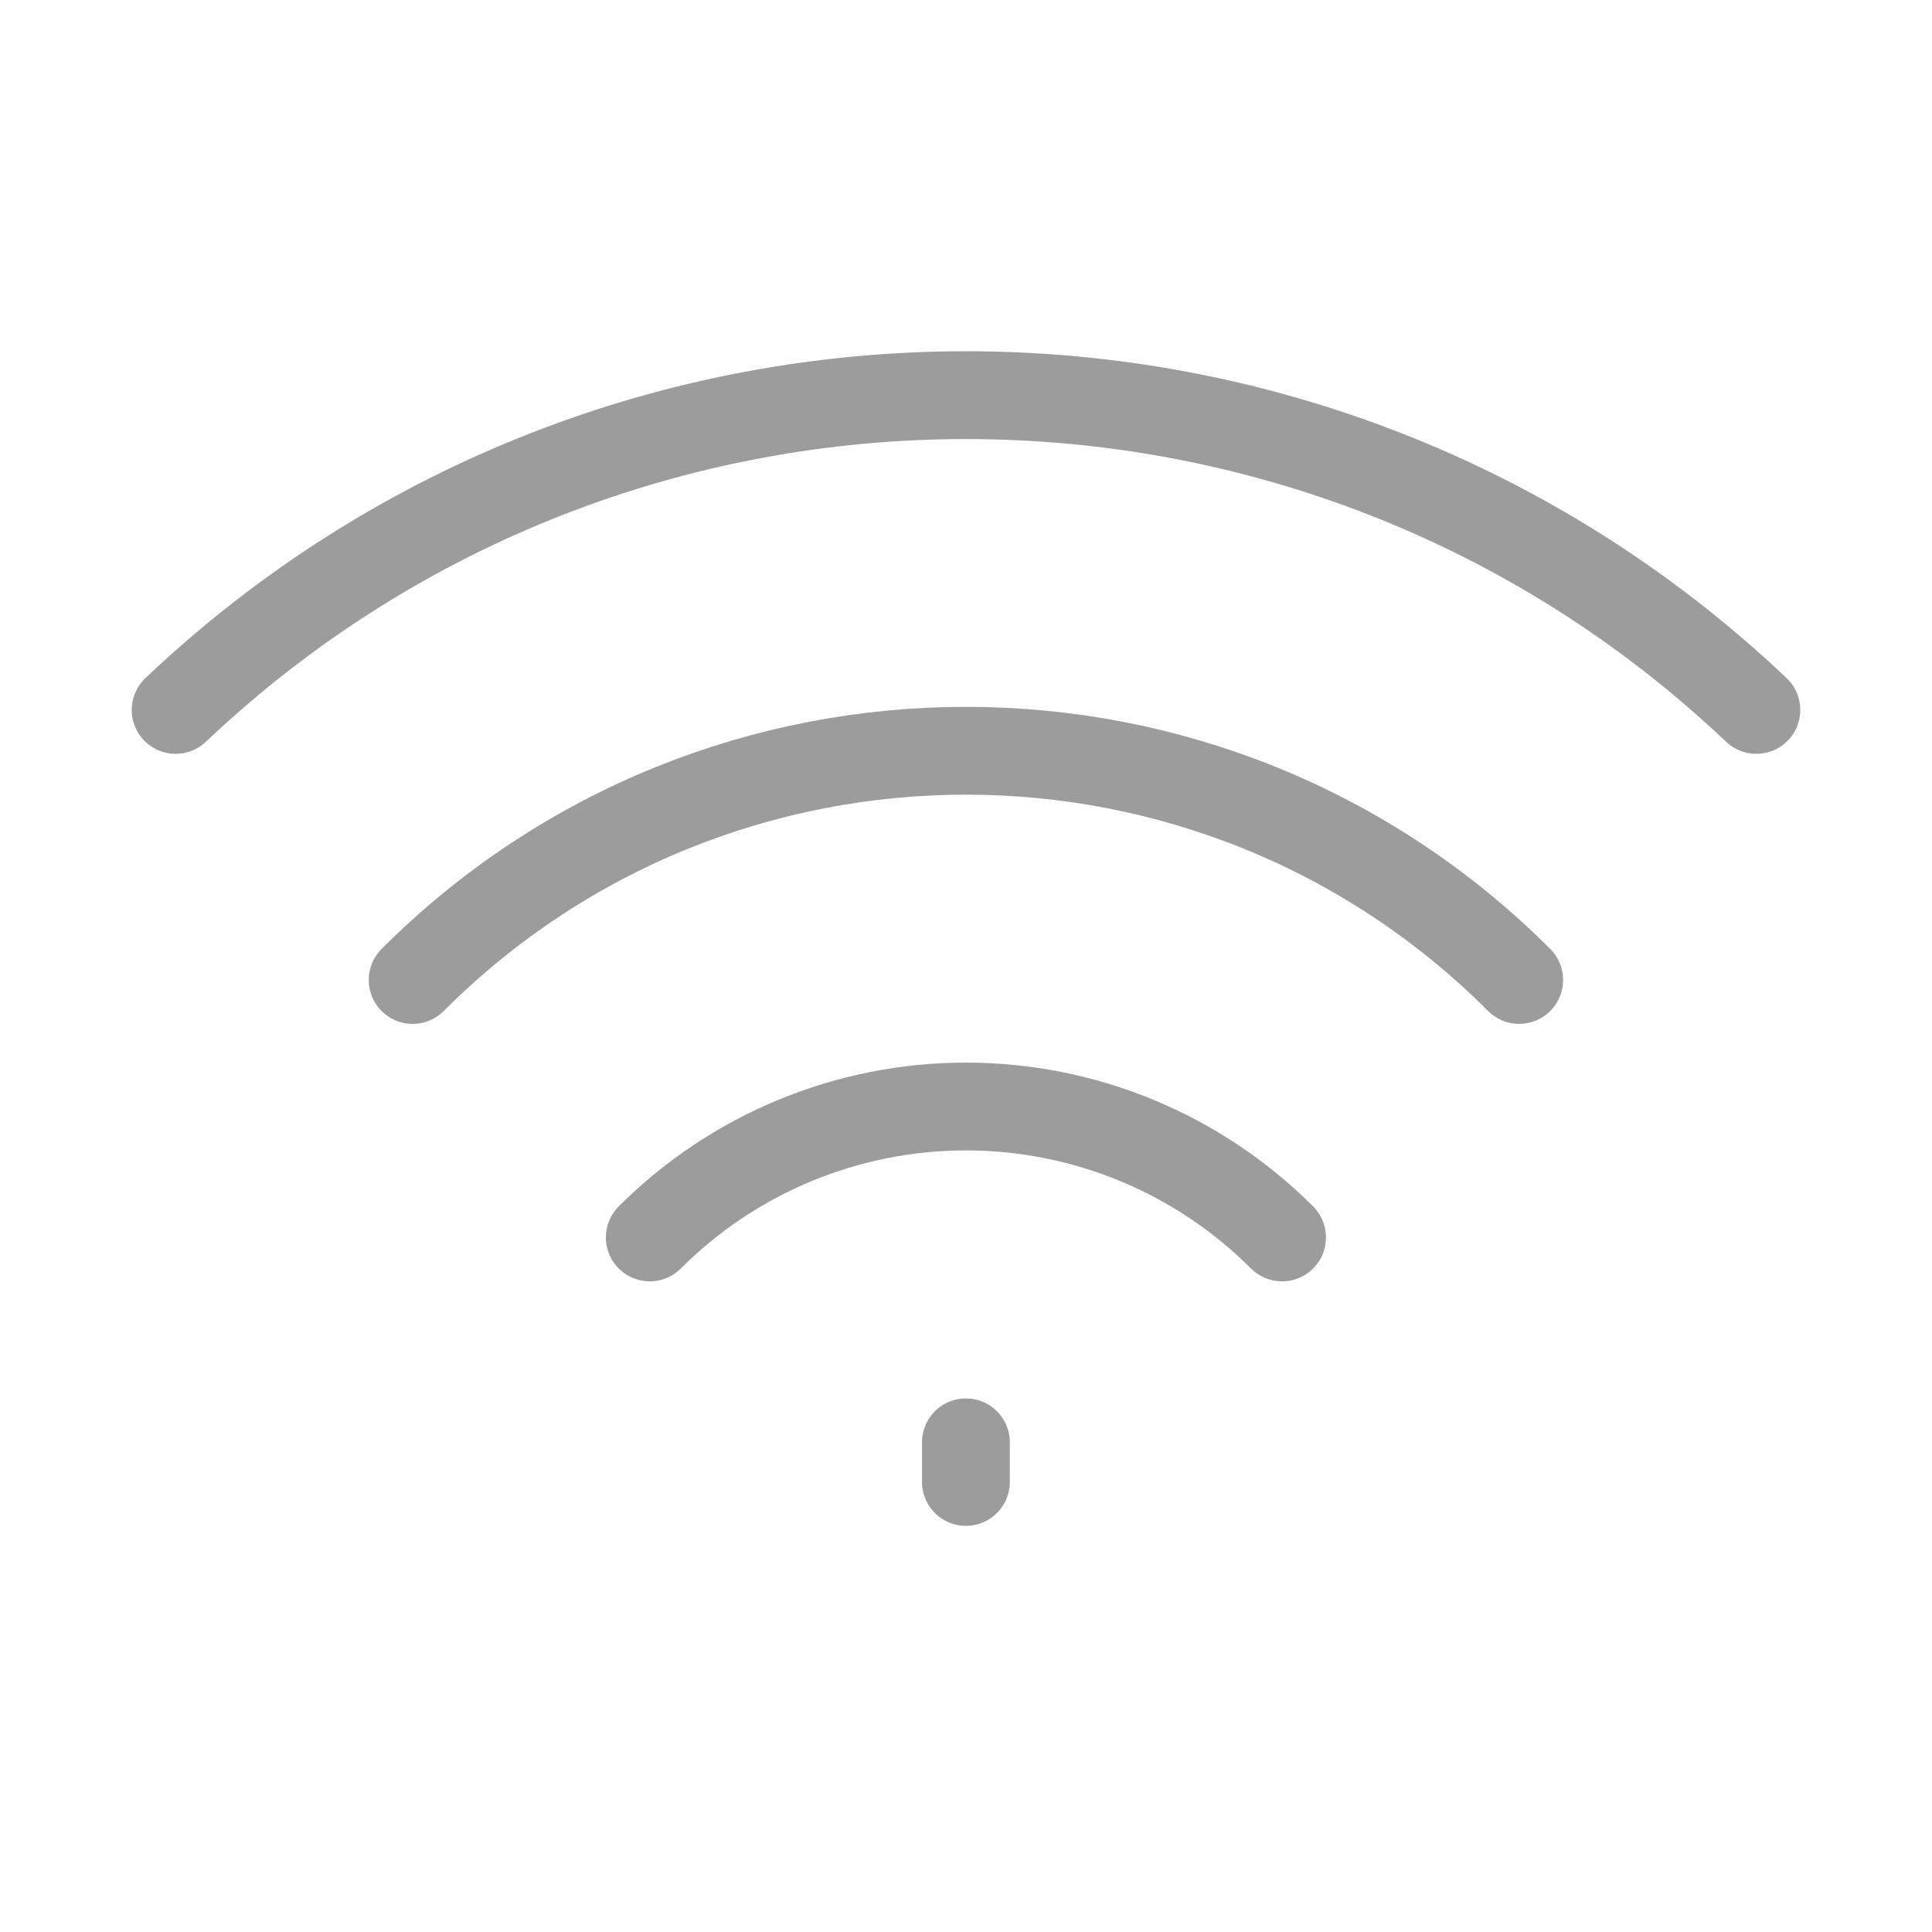
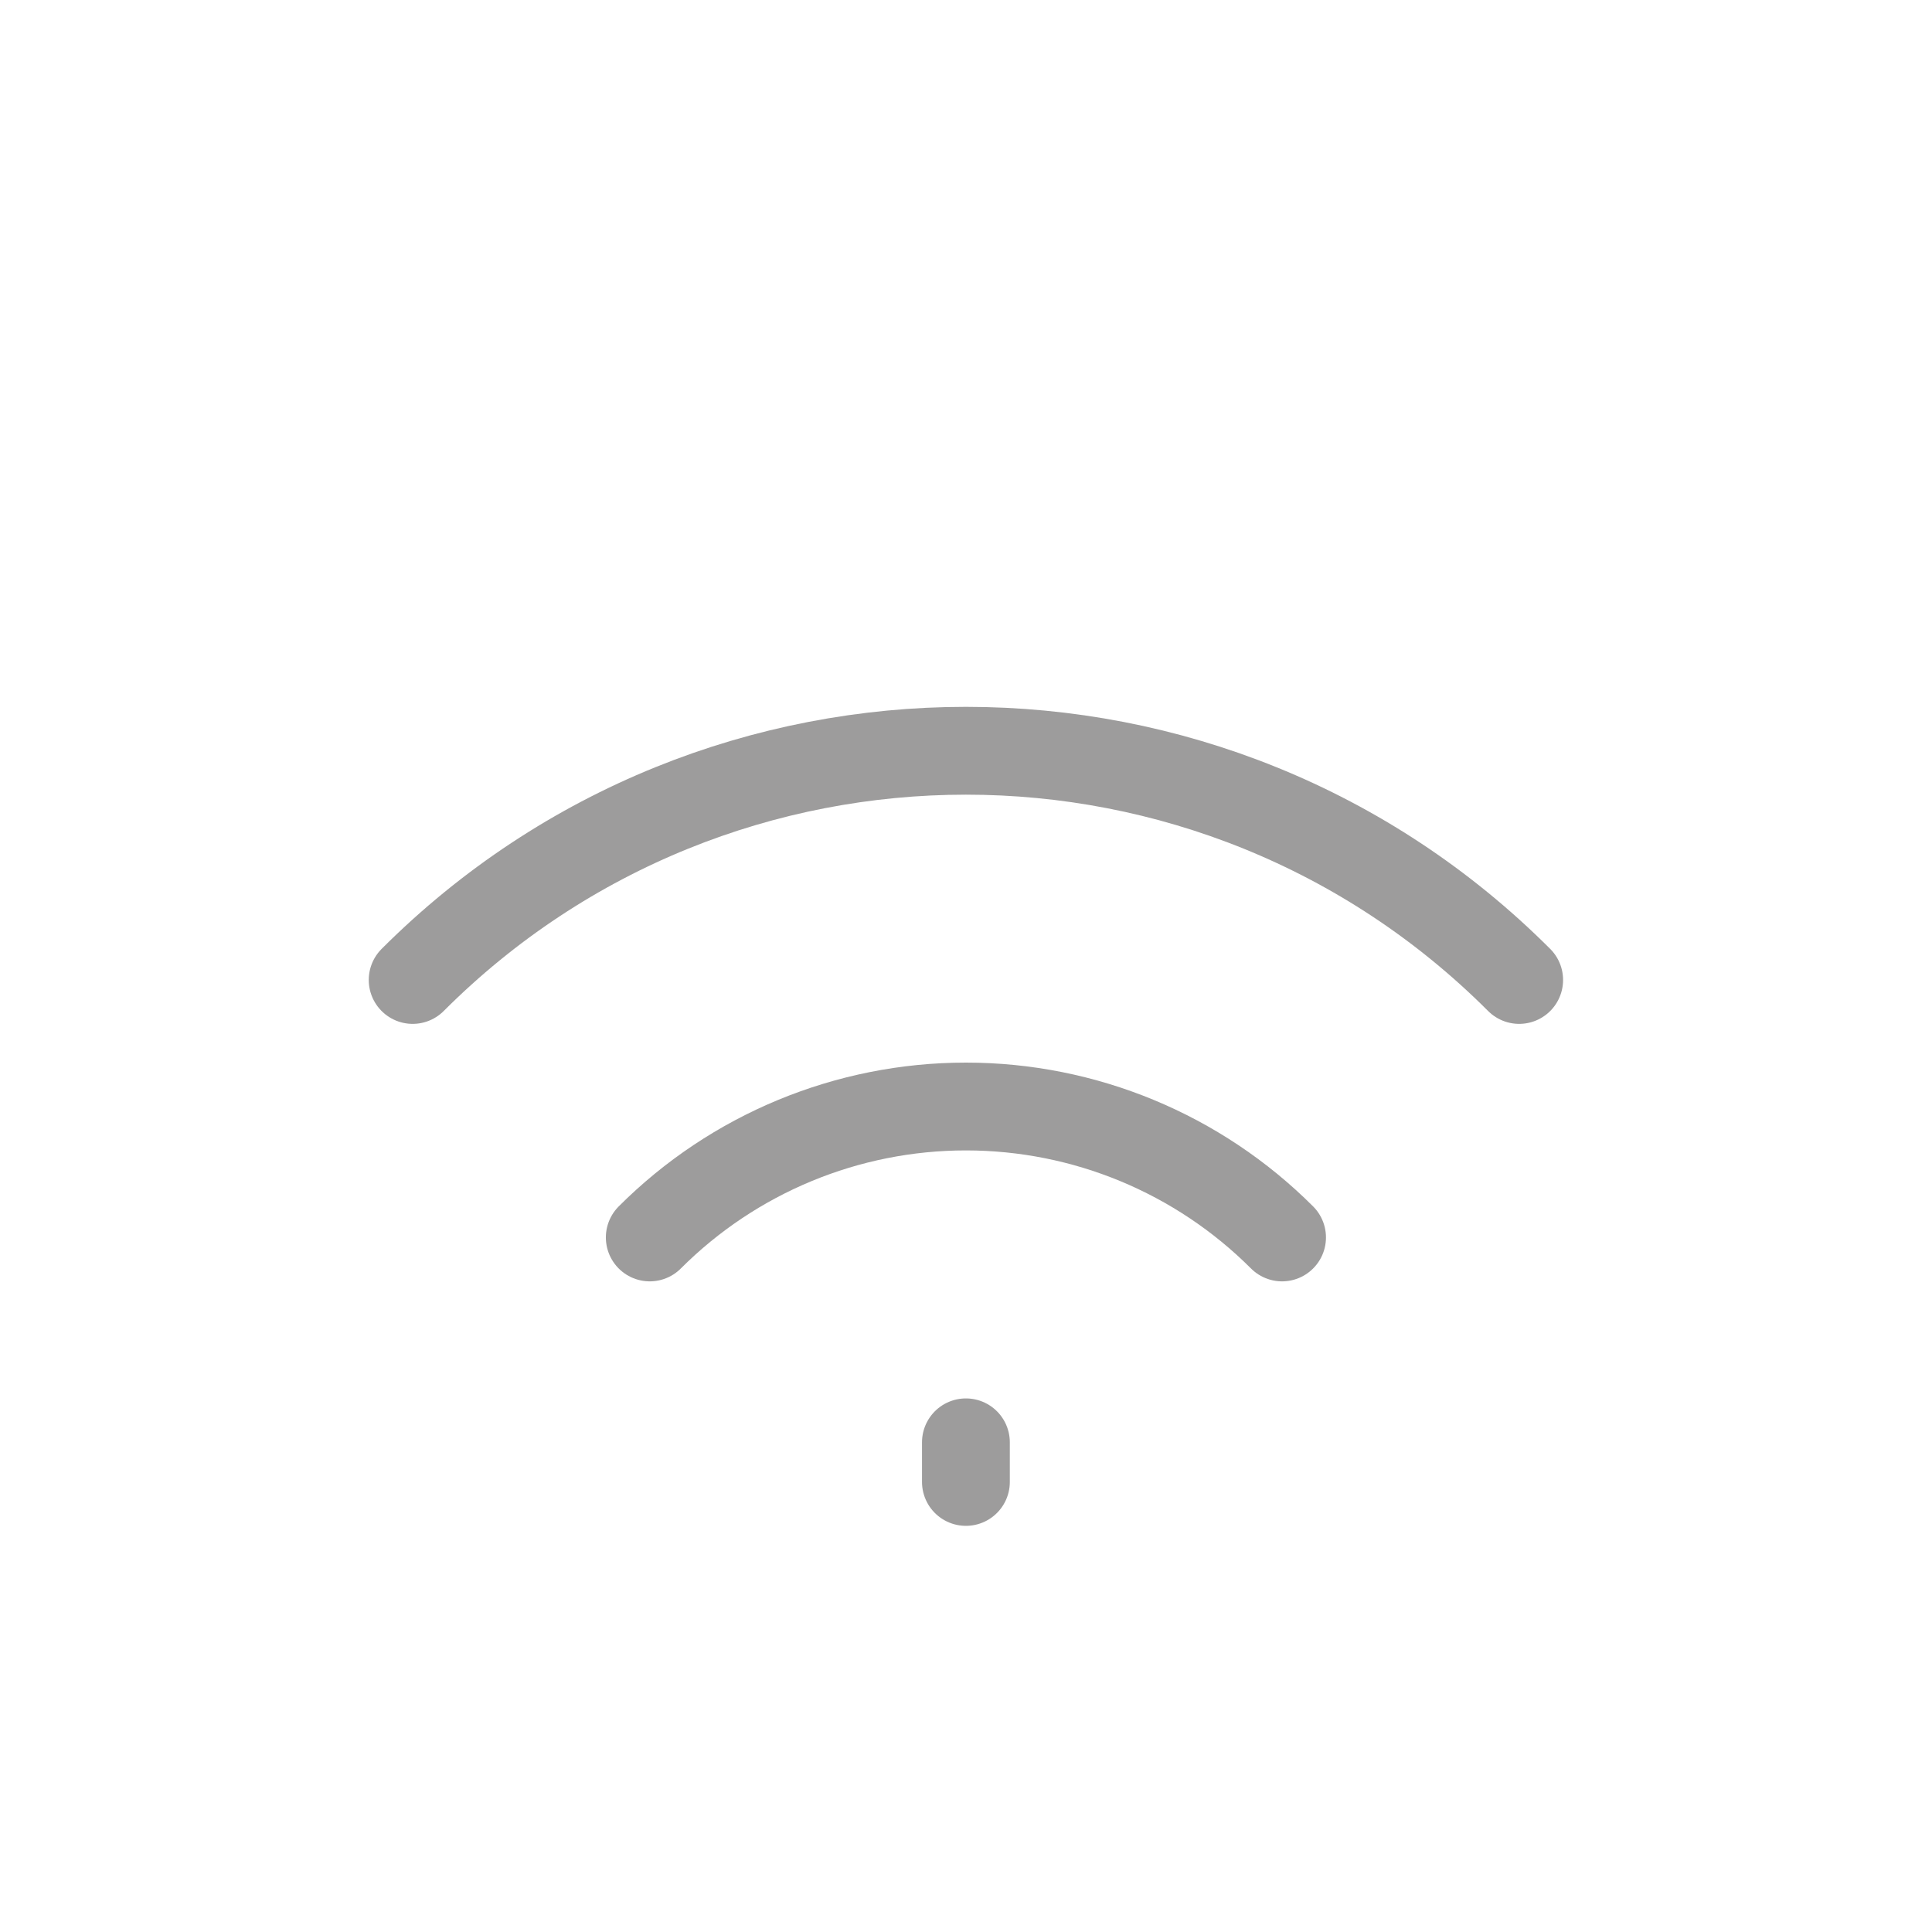
<svg xmlns="http://www.w3.org/2000/svg" width="22" height="22" viewBox="0 0 22 22" fill="none">
-   <path d="M2 8.084C7.043 3.305 14.957 3.305 20 8.084" stroke="#9D9C9C" stroke-linecap="round" stroke-linejoin="round" />
  <path d="M17.299 11.159C13.82 7.679 8.179 7.679 4.699 11.159M14.599 14.091C13.644 13.136 12.35 12.6 10.999 12.6C9.649 12.6 8.354 13.136 7.399 14.091M10.999 16.875V16.424" stroke="#9D9C9C" stroke-linecap="round" stroke-linejoin="round" />
</svg>